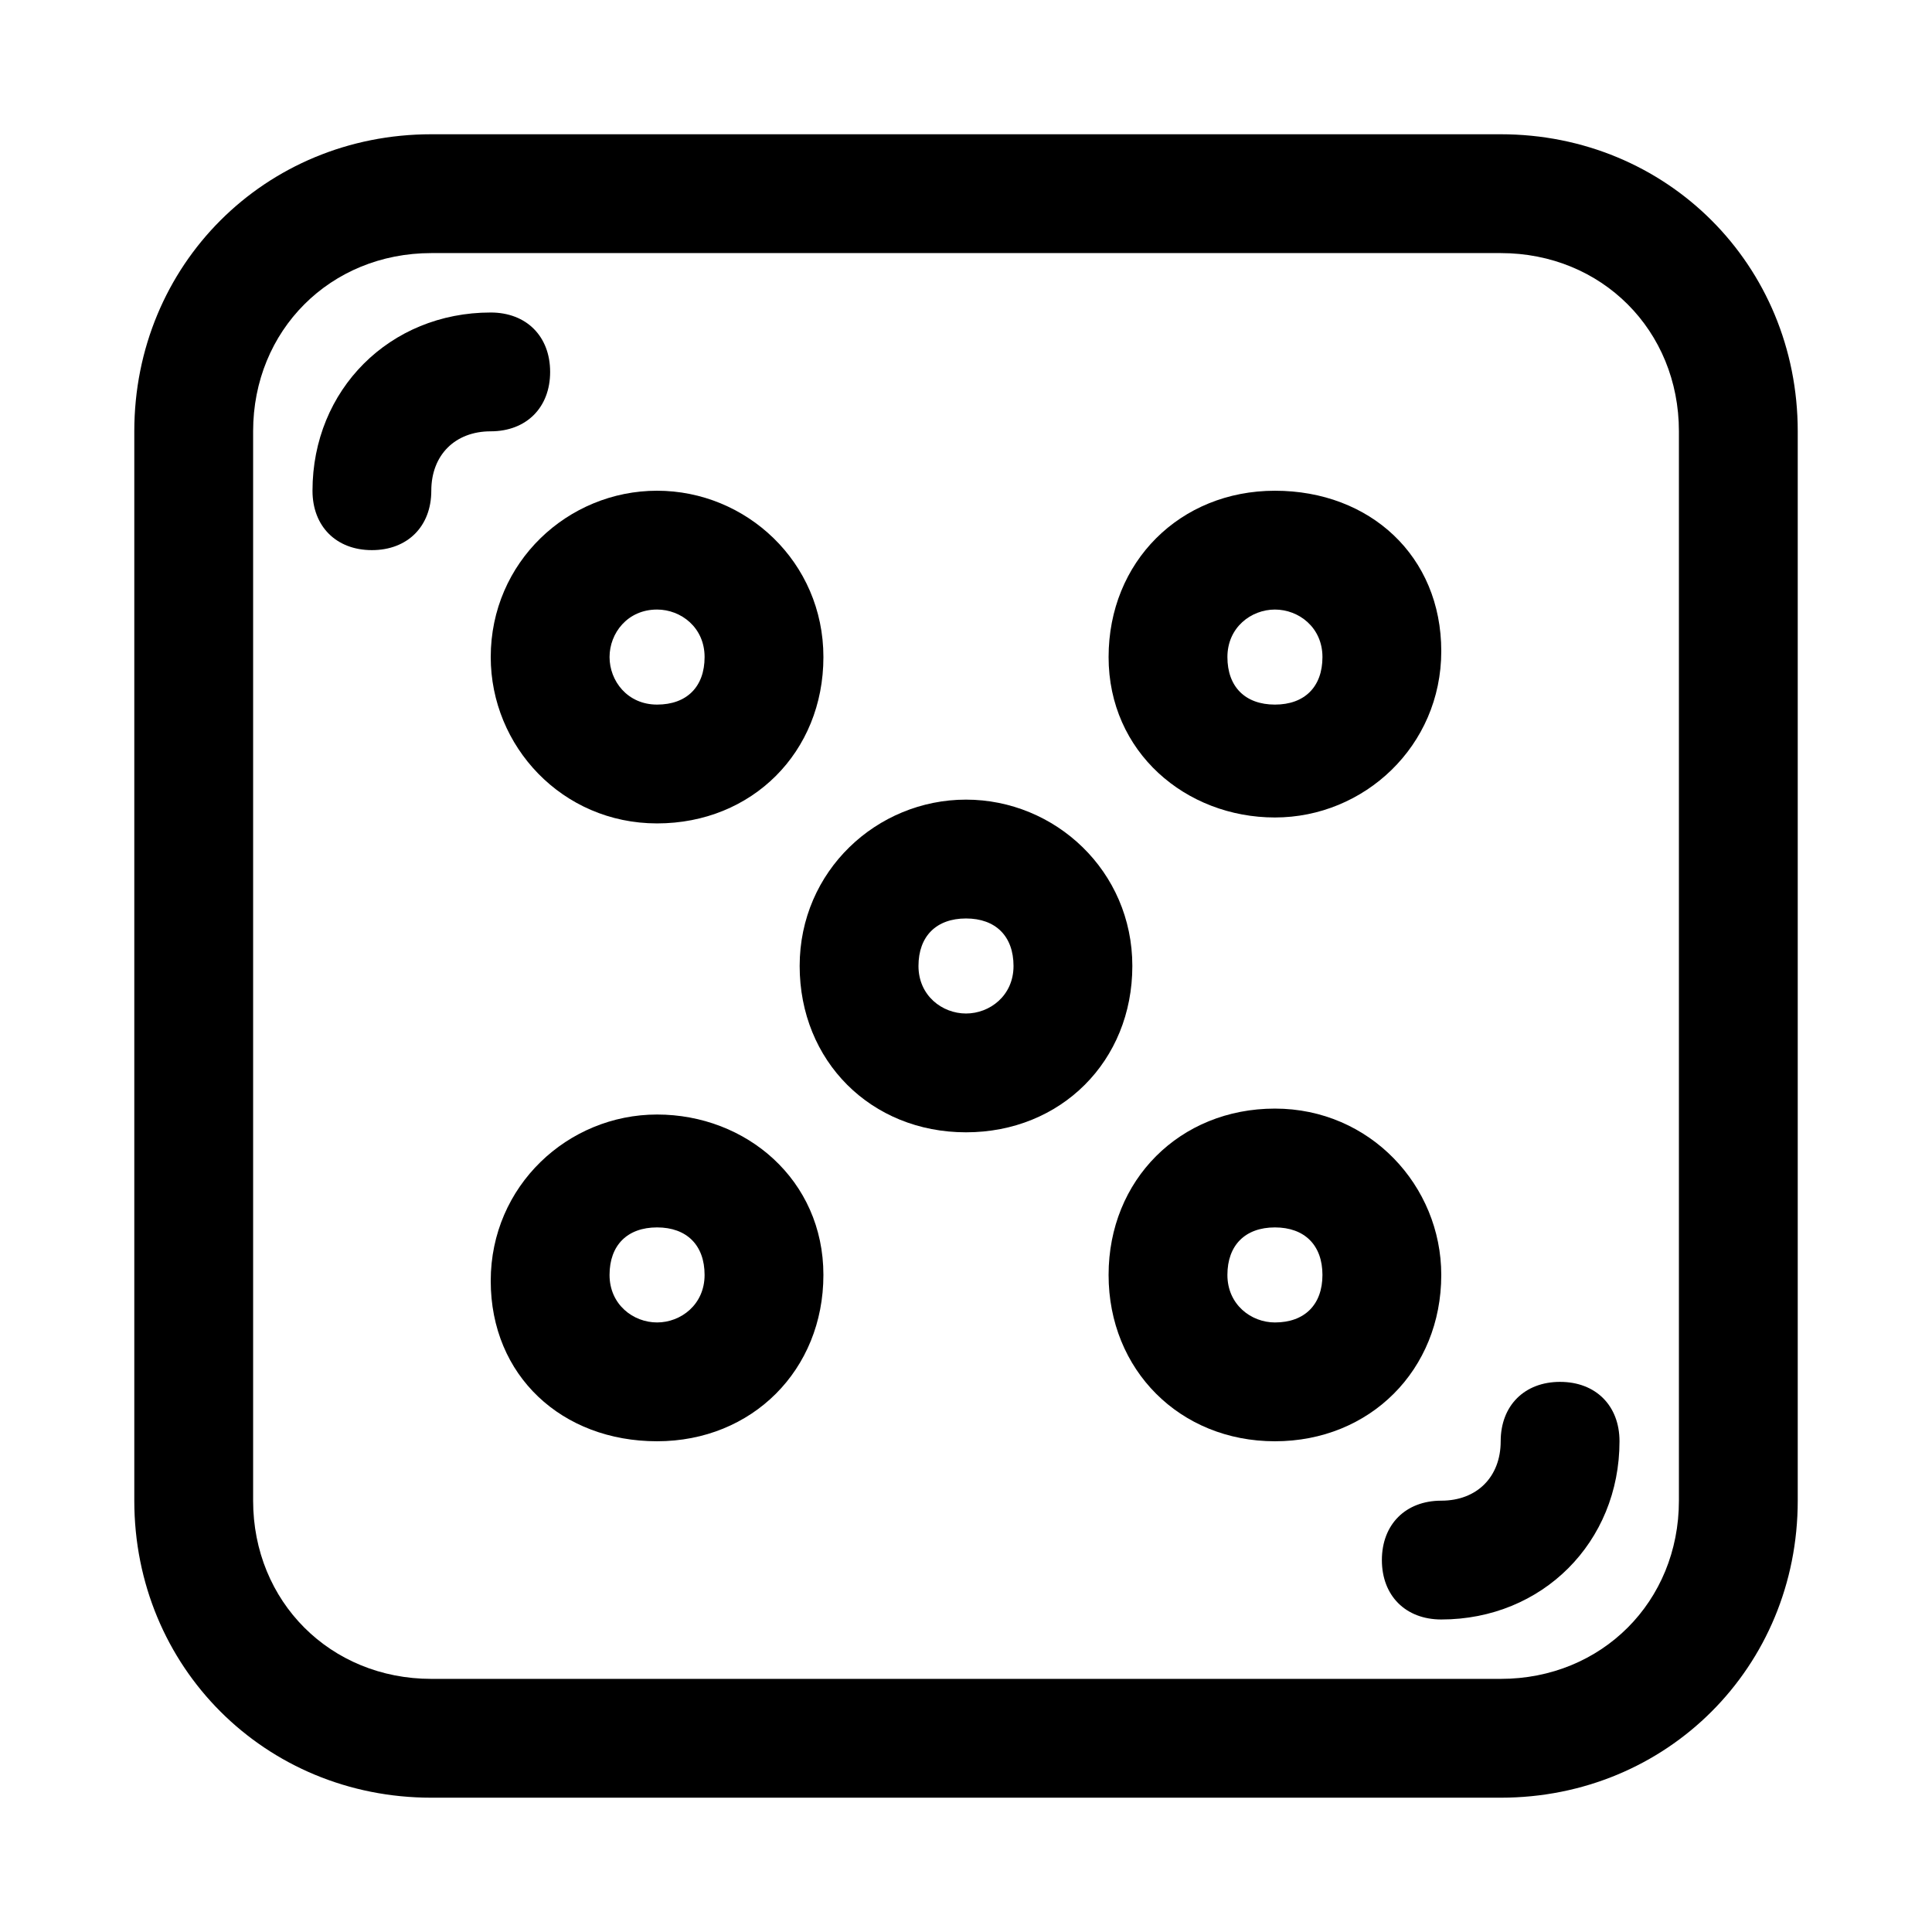
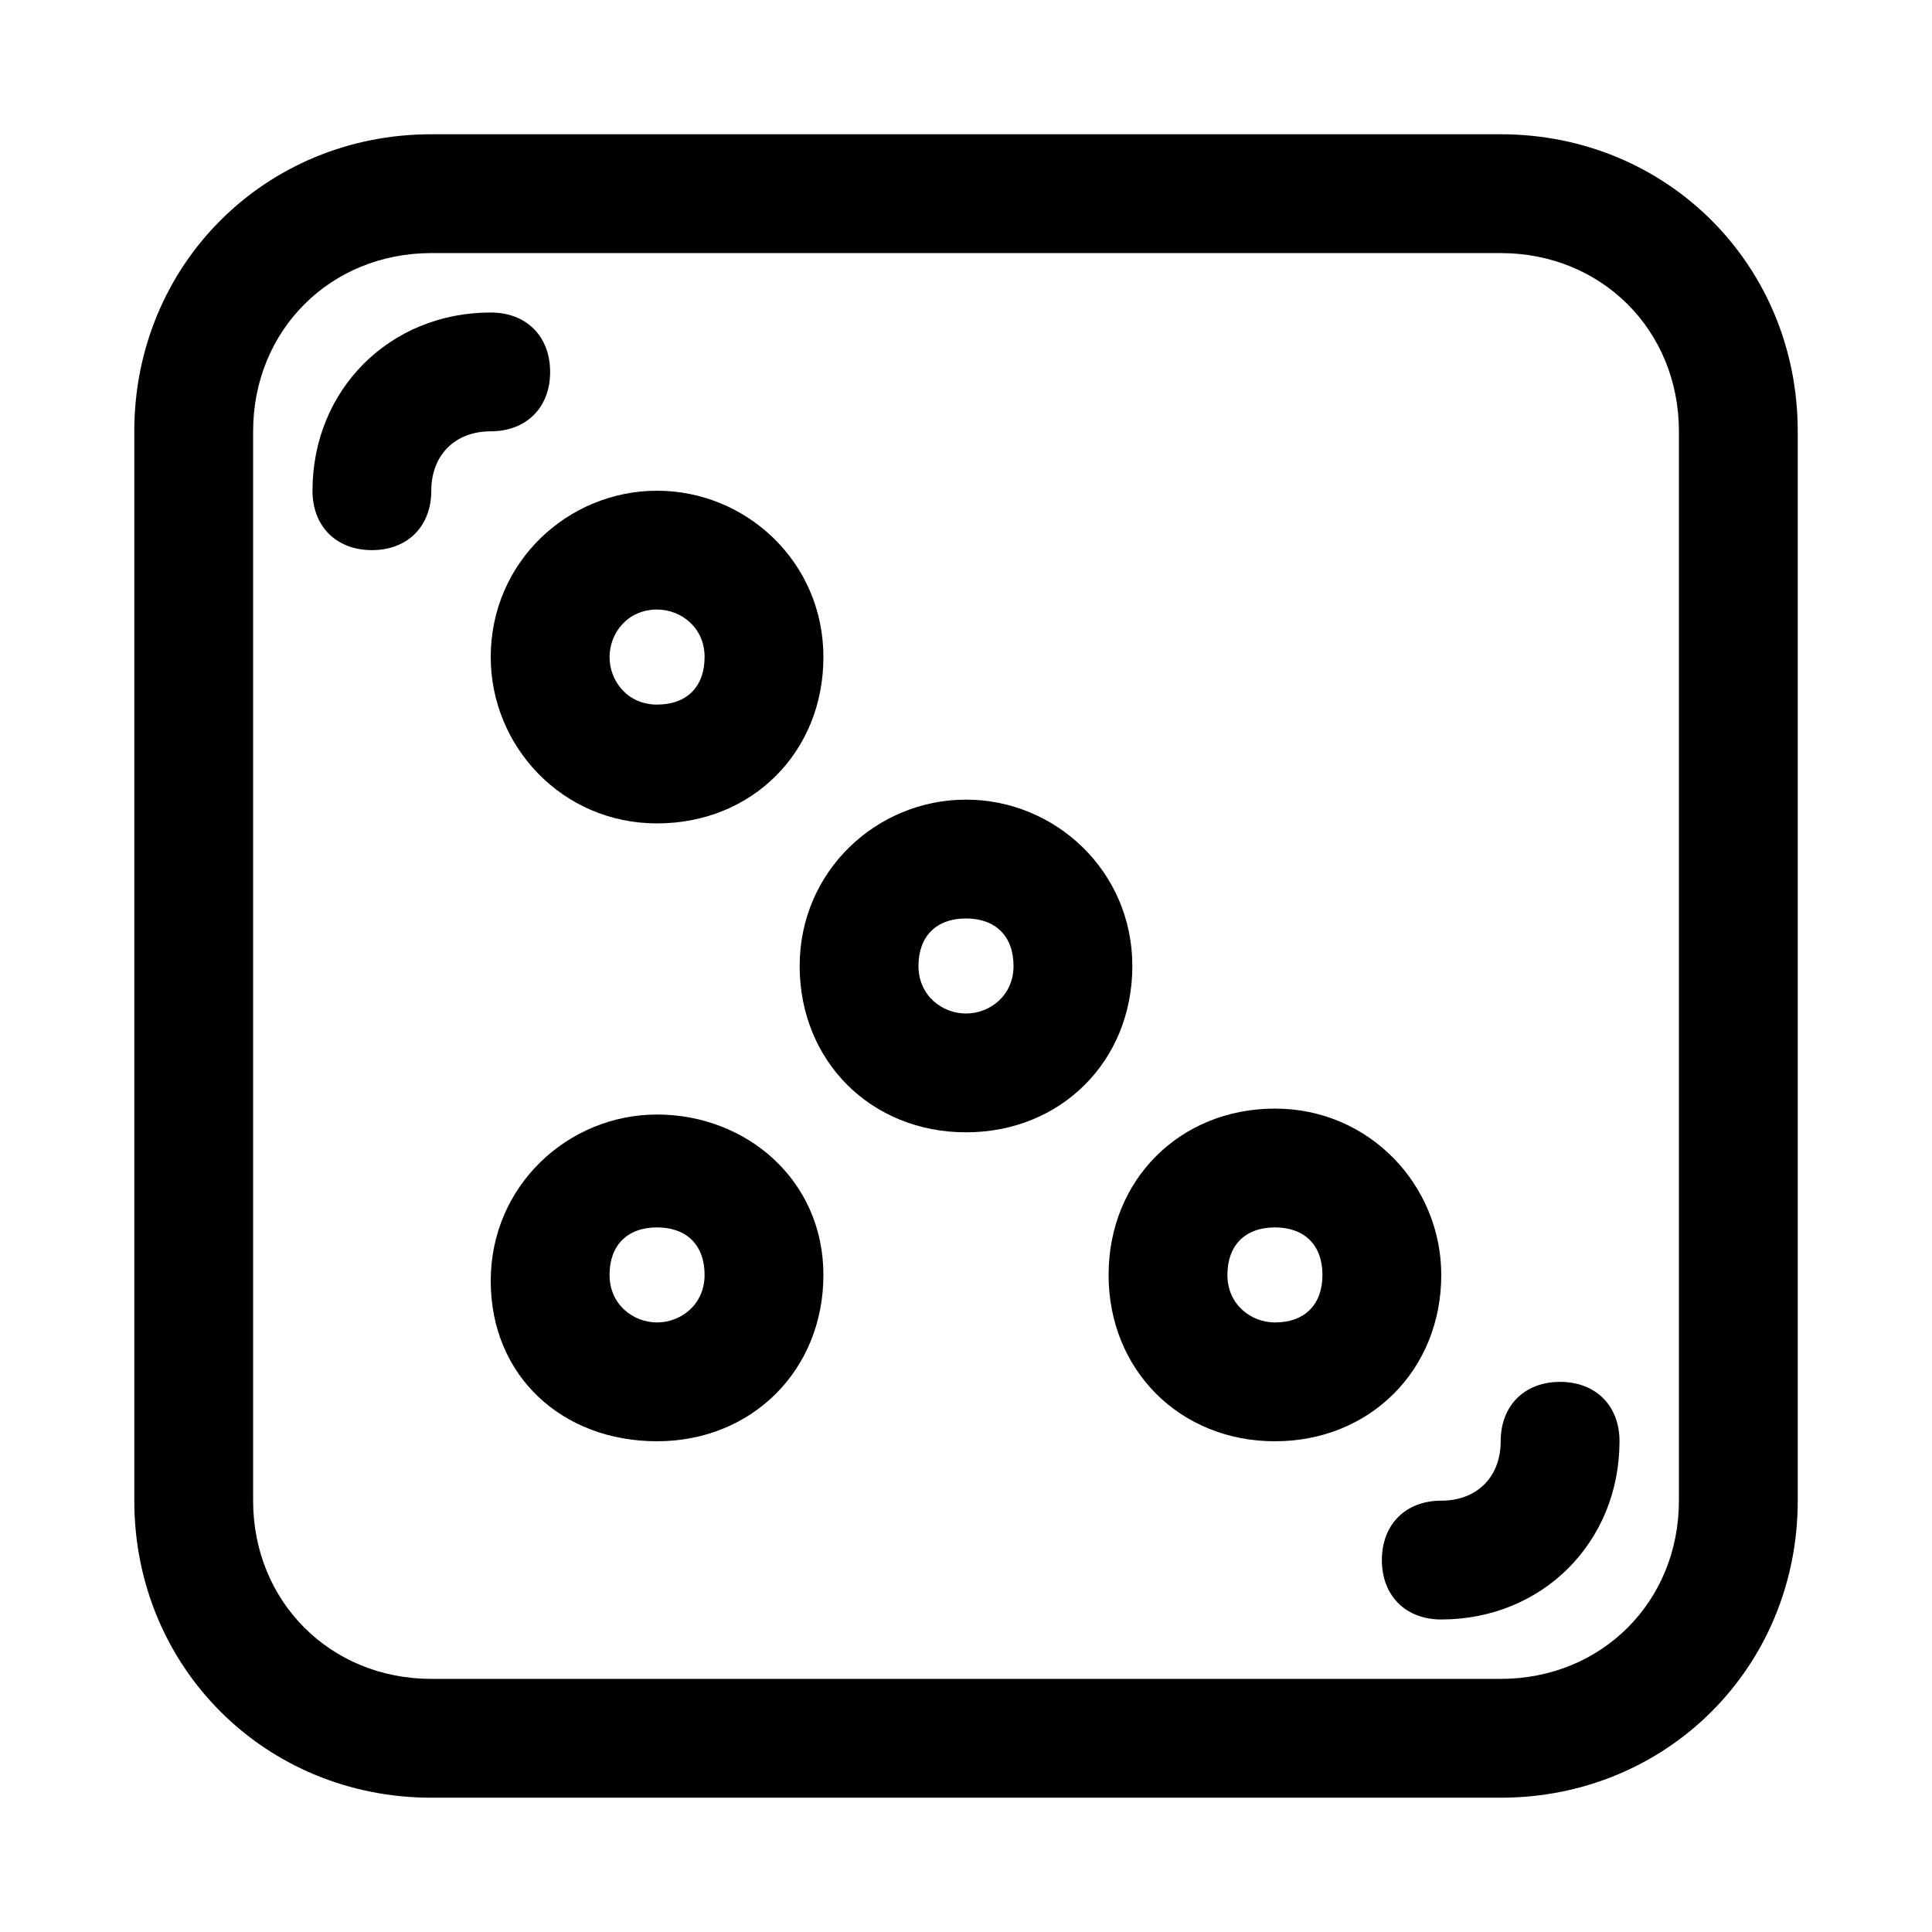
<svg xmlns="http://www.w3.org/2000/svg" fill="#000000" width="800px" height="800px" version="1.1" viewBox="144 144 512 512">
  <g>
-     <path d="m541.7 179.58h-283.39c-44.082 0-78.719 34.637-78.719 78.719v283.39c0 44.082 34.637 78.719 78.719 78.719h283.39c44.082 0 78.719-34.637 78.719-78.719v-283.39c0-44.082-34.637-78.719-78.719-78.719zm47.23 362.11c0 26.766-20.469 47.23-47.23 47.23h-283.39c-26.766 0-47.23-20.469-47.23-47.23v-283.39c0-26.766 20.469-47.23 47.23-47.23h283.39c26.766 0 47.23 20.469 47.23 47.23z" />
+     <path d="m541.7 179.58h-283.39c-44.082 0-78.719 34.637-78.719 78.719v283.39c0 44.082 34.637 78.719 78.719 78.719h283.39c44.082 0 78.719-34.637 78.719-78.719v-283.39c0-44.082-34.637-78.719-78.719-78.719m47.23 362.11c0 26.766-20.469 47.23-47.23 47.23h-283.39c-26.766 0-47.23-20.469-47.23-47.23v-283.39c0-26.766 20.469-47.23 47.23-47.23h283.39c26.766 0 47.23 20.469 47.23 47.23z" />
    <path d="m557.44 510.21c-9.445 0-15.742 6.297-15.742 15.742 0 9.445-6.297 15.742-15.742 15.742s-15.742 6.297-15.742 15.742c0 9.445 6.297 15.742 15.742 15.742 26.766 0 47.23-20.469 47.23-47.23 0-9.441-6.297-15.738-15.746-15.738z" />
    <path d="m289.79 242.56c0-9.445-6.297-15.742-15.742-15.742-26.766-0.004-47.234 20.465-47.234 47.23 0 9.445 6.297 15.742 15.742 15.742 9.445 0 15.742-6.297 15.742-15.742s6.297-15.742 15.742-15.742c9.453-0.004 15.75-6.301 15.75-15.746z" />
    <path d="m400 355.91c-23.617 0-44.082 18.895-44.082 44.082 0 25.191 18.895 44.082 44.082 44.082 25.191 0 44.082-18.895 44.082-44.082s-20.469-44.082-44.082-44.082zm0 56.68c-6.297 0-12.594-4.723-12.594-12.594s4.723-12.594 12.594-12.594 12.594 4.723 12.594 12.594-6.297 12.594-12.594 12.594z" />
    <path d="m274.05 318.13c0 23.617 18.895 44.082 44.082 44.082 25.191 0 44.082-18.895 44.082-44.082 0-25.191-20.465-44.082-44.082-44.082-23.617 0-44.082 18.891-44.082 44.082zm44.082-12.594c6.297 0 12.594 4.723 12.594 12.594s-4.723 12.594-12.594 12.594c-7.871 0.004-12.594-6.297-12.594-12.594s4.723-12.594 12.594-12.594z" />
-     <path d="m481.87 360.64c23.617 0 44.082-18.895 44.082-44.082 0-25.191-18.891-42.508-44.082-42.508-25.191 0-44.082 18.895-44.082 44.082 0 25.191 20.465 42.508 44.082 42.508zm0-55.102c6.297 0 12.594 4.723 12.594 12.594s-4.723 12.594-12.594 12.594c-7.871 0-12.594-4.723-12.594-12.594s6.297-12.594 12.594-12.594z" />
    <path d="m318.13 439.36c-23.617 0-44.082 18.895-44.082 44.082 0 25.191 18.891 42.508 44.082 42.508s44.082-18.895 44.082-44.082c0-25.191-20.465-42.508-44.082-42.508zm0 55.102c-6.297 0-12.594-4.723-12.594-12.594 0-7.871 4.723-12.594 12.594-12.594s12.594 4.723 12.594 12.594c0.004 7.871-6.297 12.594-12.594 12.594z" />
    <path d="m525.95 481.87c0-23.617-18.895-44.082-44.082-44.082-25.191 0-44.082 18.895-44.082 44.082 0 25.191 18.895 44.082 44.082 44.082 25.191 0 44.082-18.891 44.082-44.082zm-44.082 12.594c-6.297 0-12.594-4.723-12.594-12.594 0-7.871 4.723-12.594 12.594-12.594 7.871 0 12.594 4.723 12.594 12.594 0 7.871-4.723 12.594-12.594 12.594z" />
  </g>
</svg>